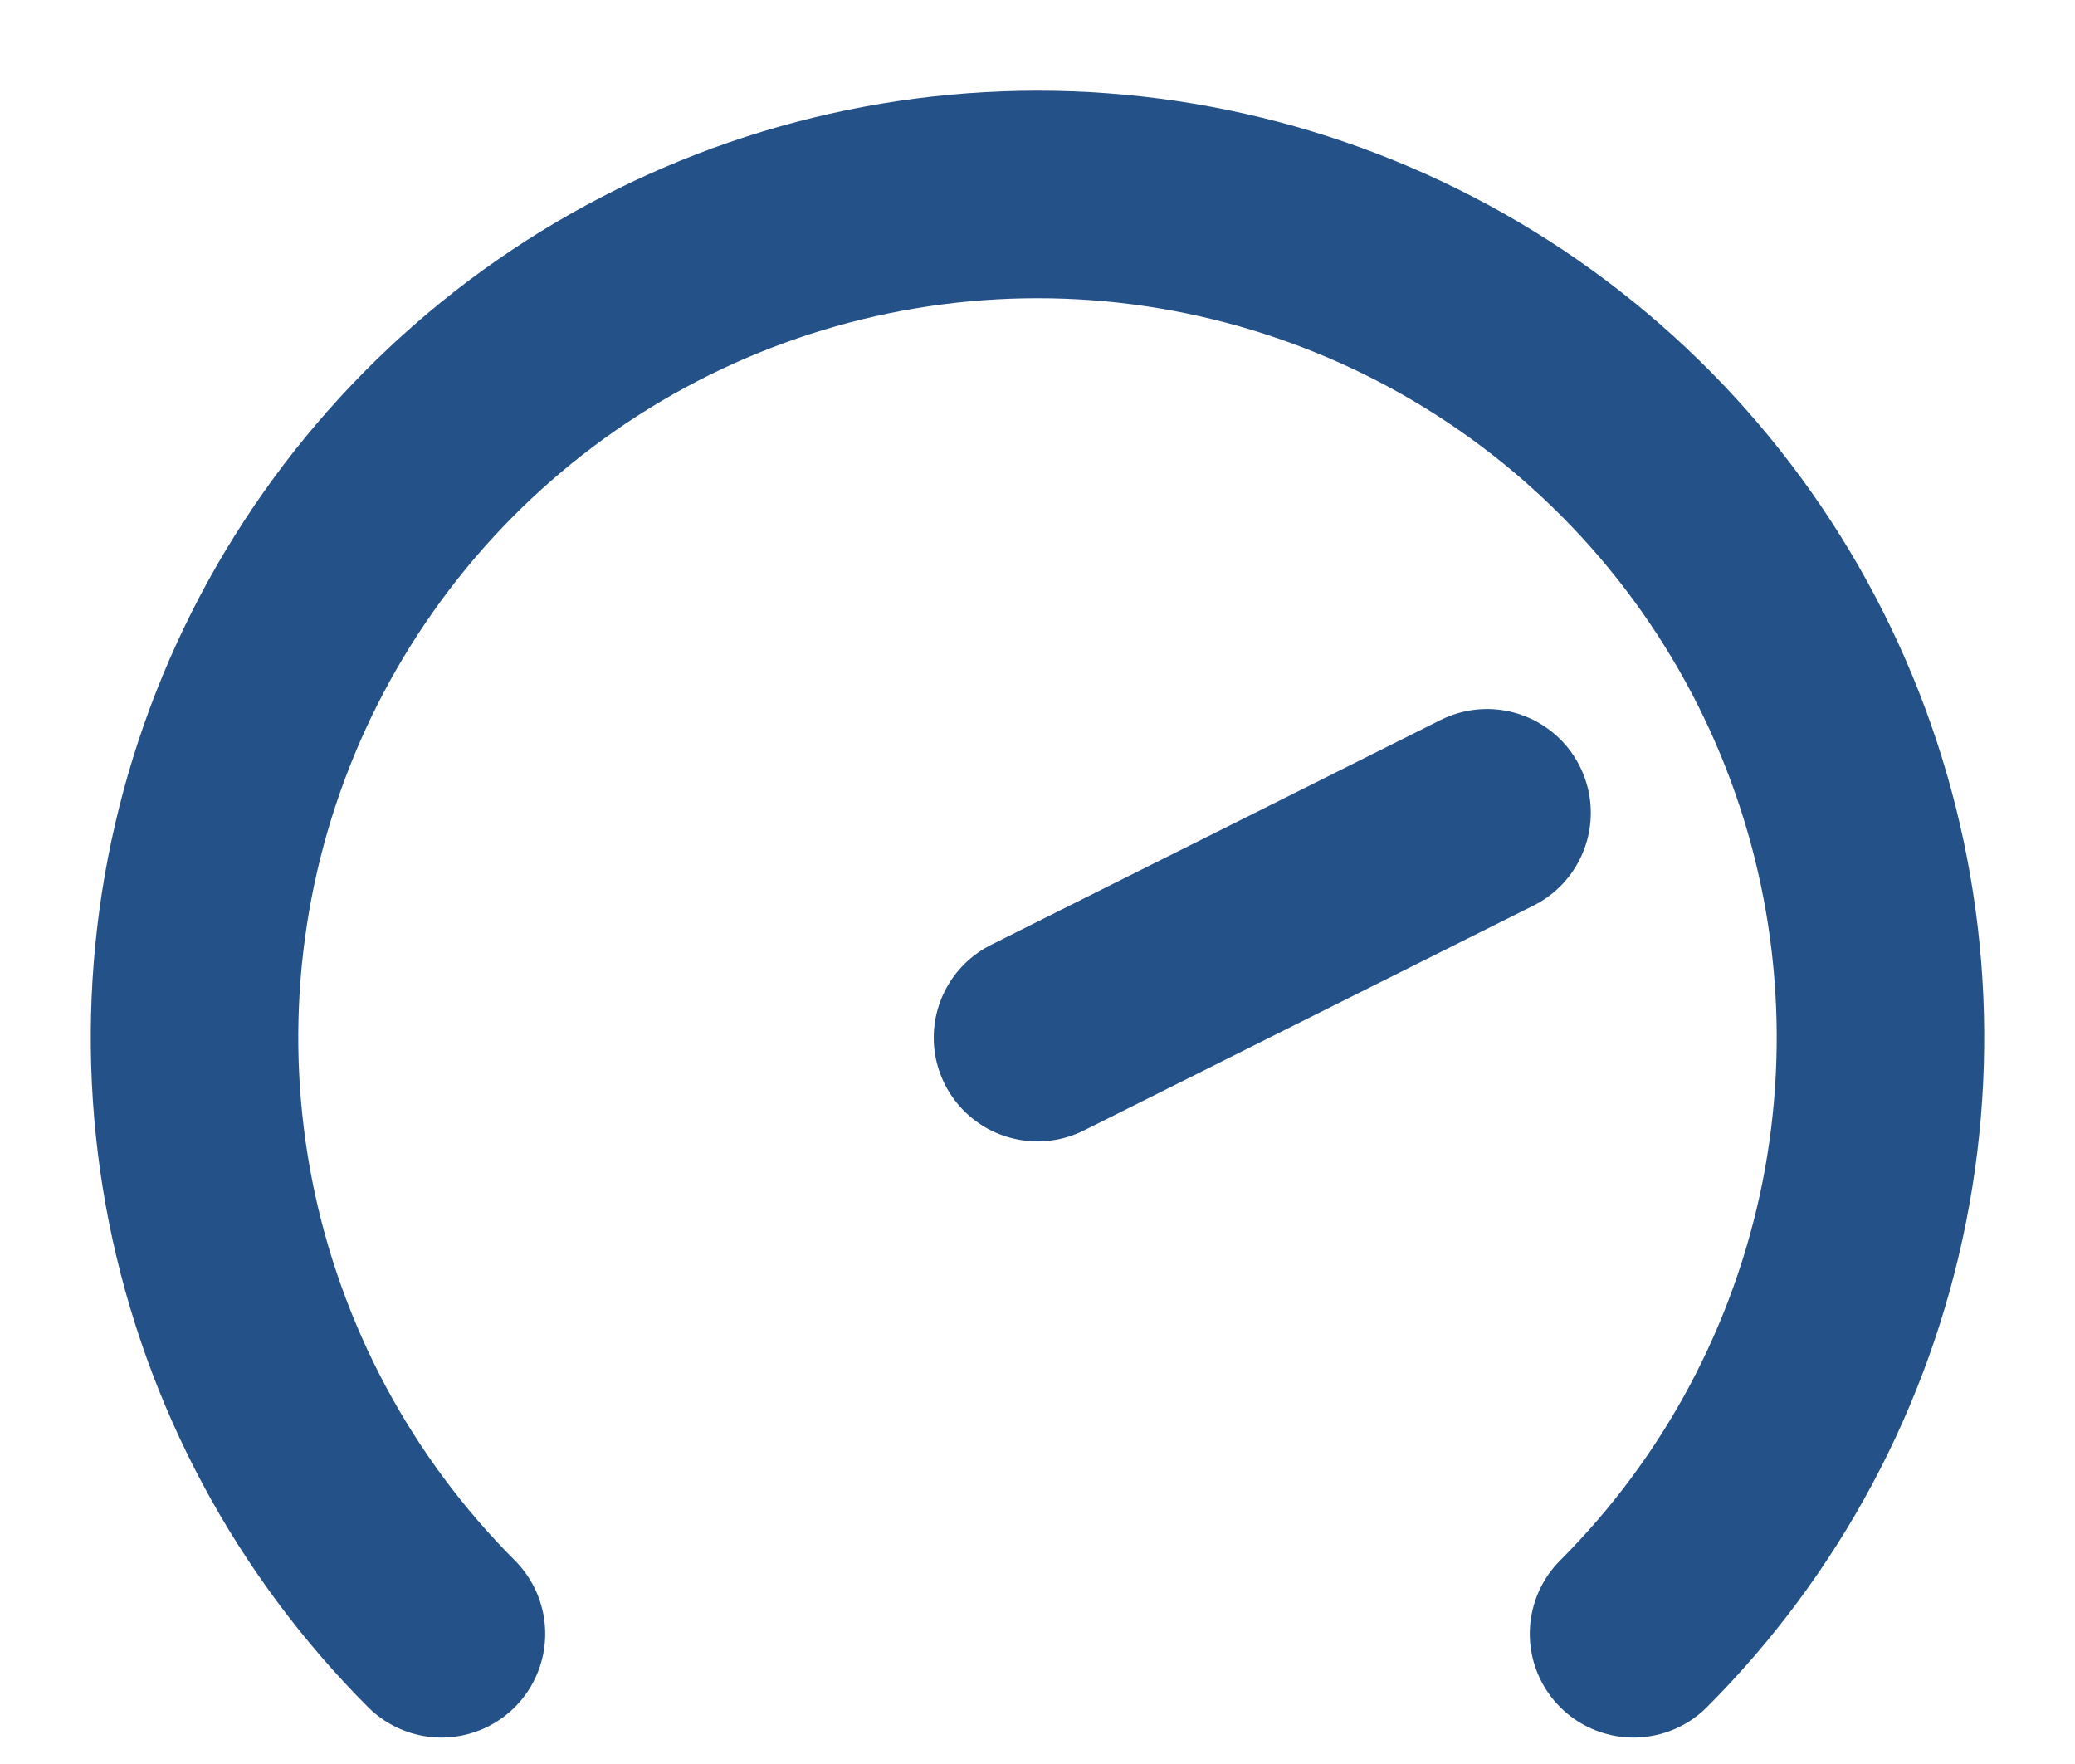
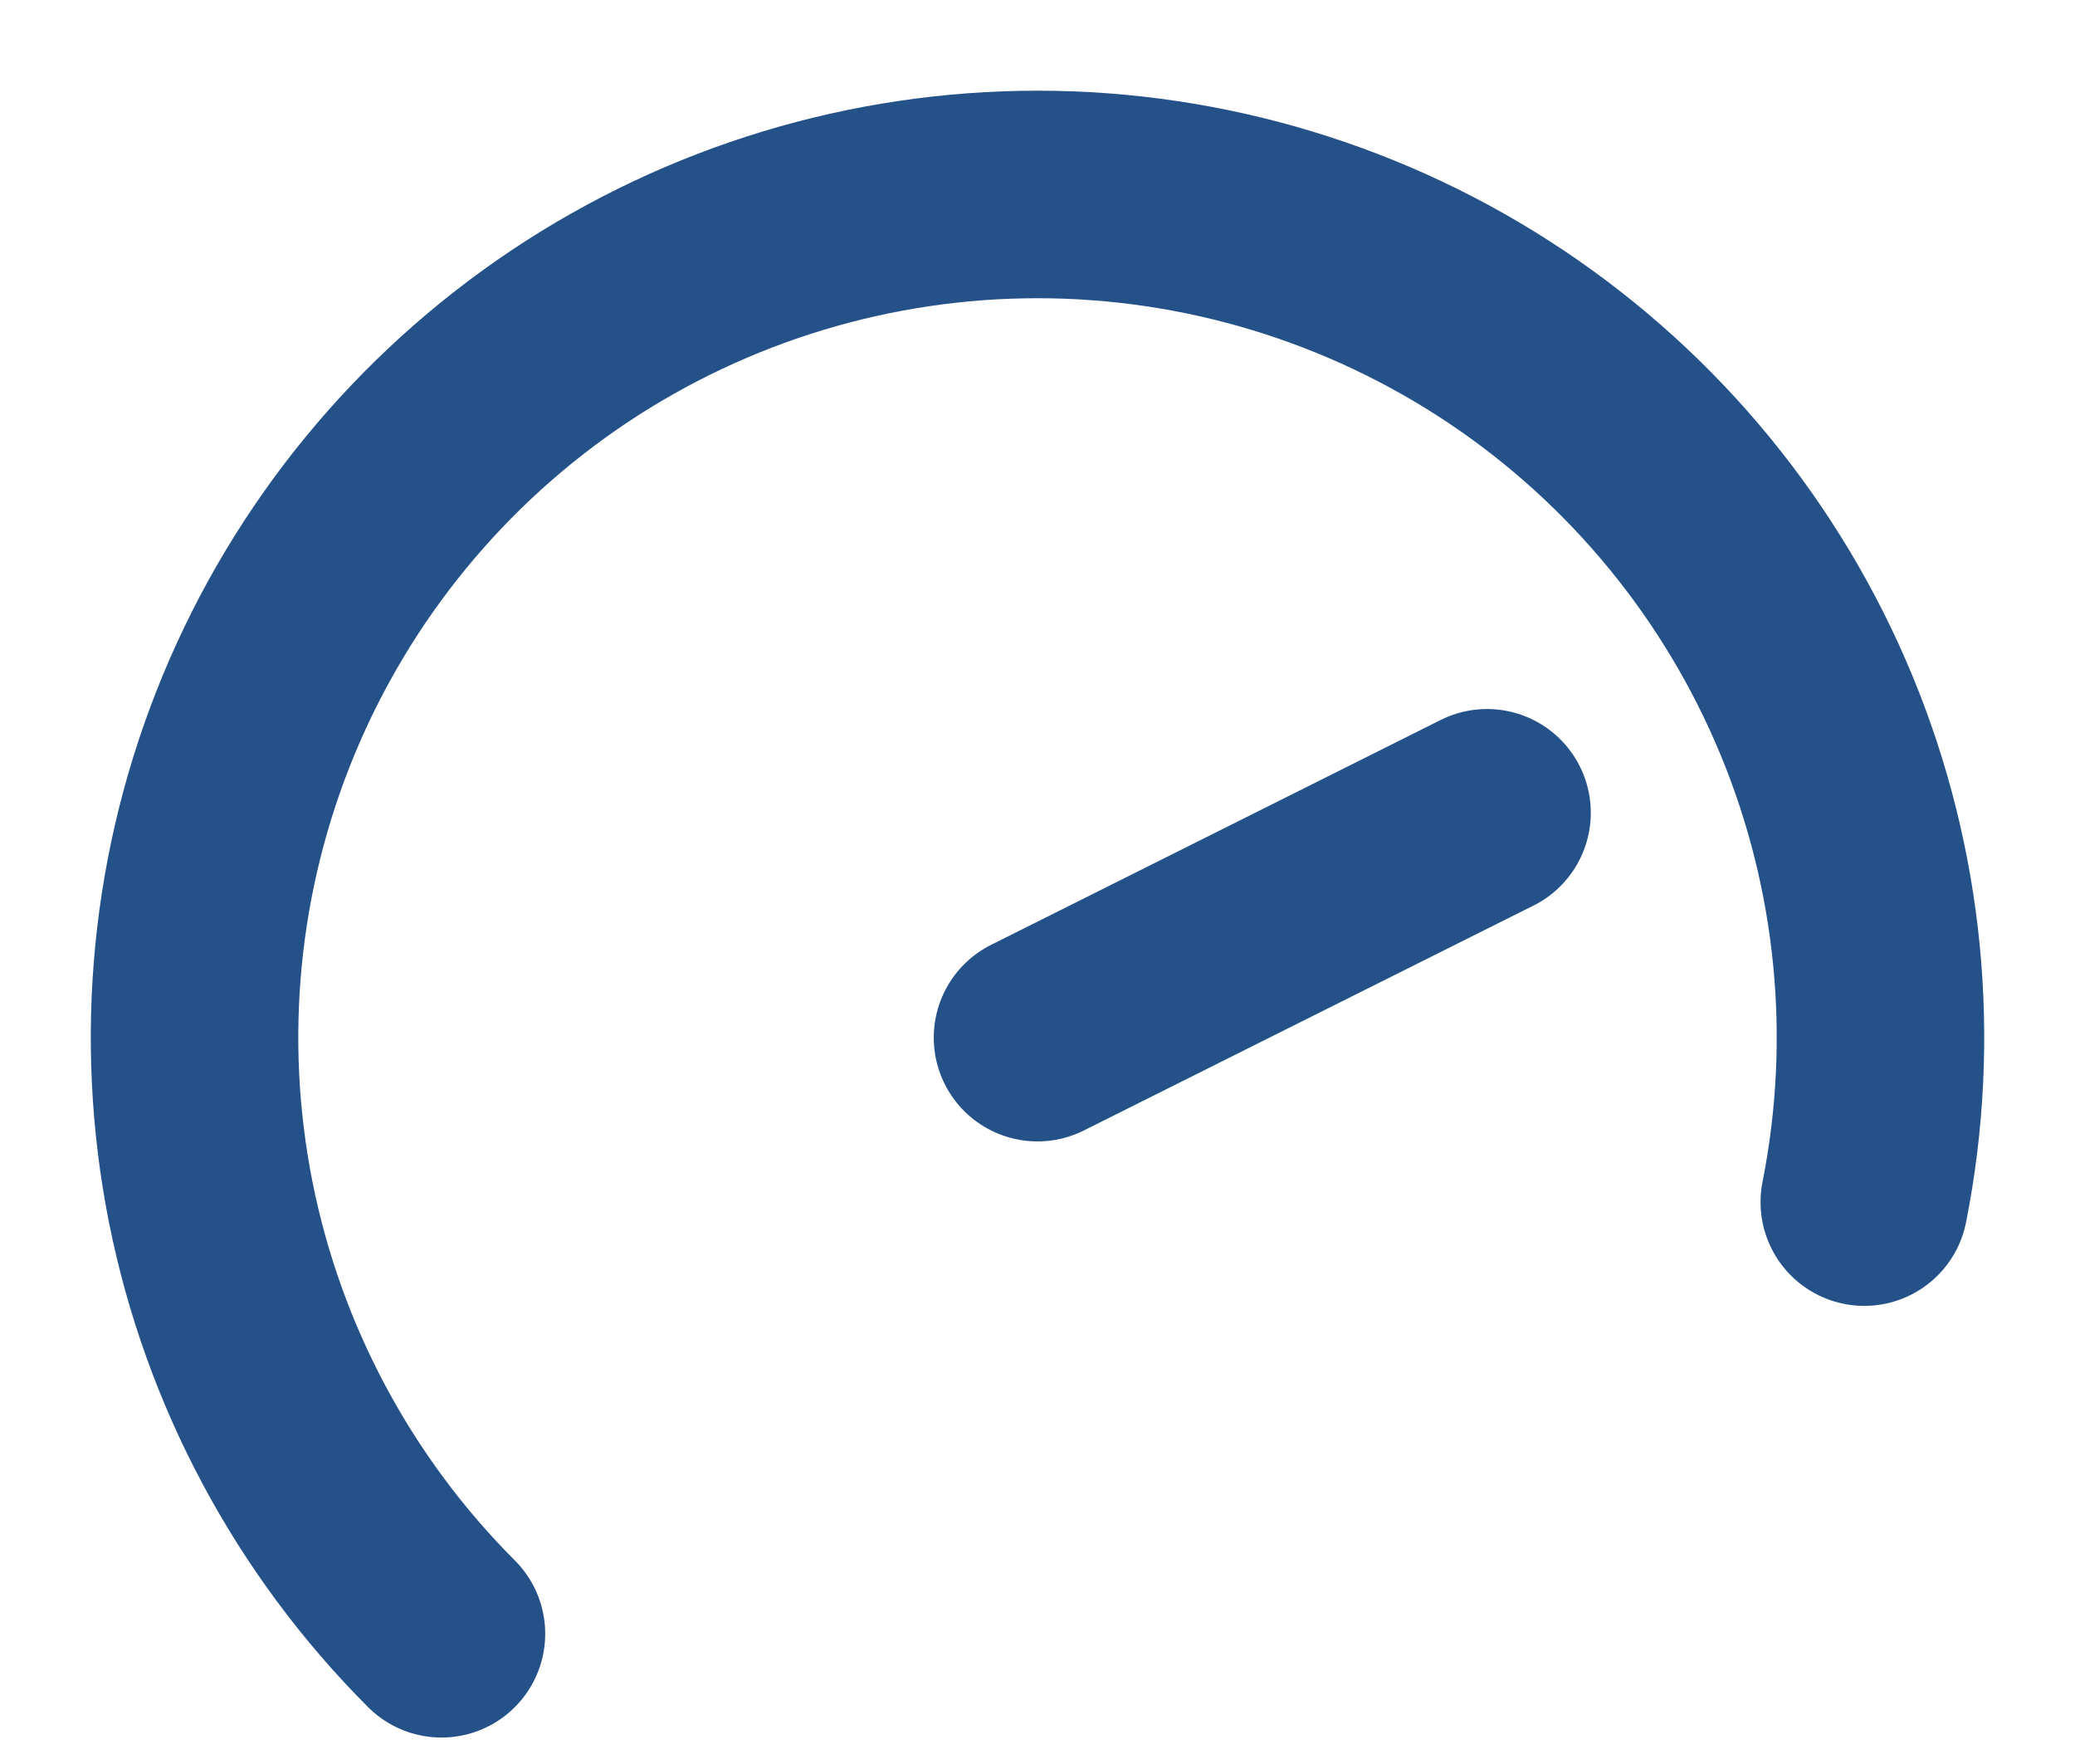
<svg xmlns="http://www.w3.org/2000/svg" width="20" height="17" viewBox="0 0 20 17" fill="none">
-   <path d="M4.255 15.745C3.119 14.608 2.345 13.161 2.031 11.585C1.718 10.008 1.878 8.375 2.493 6.89C3.108 5.405 4.15 4.136 5.486 3.243C6.822 2.351 8.393 1.874 10 1.874C11.607 1.874 13.178 2.351 14.514 3.243C15.85 4.136 16.892 5.405 17.507 6.89C18.122 8.375 18.282 10.008 17.969 11.585C17.655 13.161 16.881 14.608 15.745 15.745M10 10L14.333 7.833" stroke="#255189" stroke-width="2" stroke-linecap="round" stroke-linejoin="round" />
+   <path d="M4.255 15.745C3.119 14.608 2.345 13.161 2.031 11.585C1.718 10.008 1.878 8.375 2.493 6.89C3.108 5.405 4.15 4.136 5.486 3.243C6.822 2.351 8.393 1.874 10 1.874C11.607 1.874 13.178 2.351 14.514 3.243C15.85 4.136 16.892 5.405 17.507 6.89C18.122 8.375 18.282 10.008 17.969 11.585M10 10L14.333 7.833" stroke="#255189" stroke-width="2" stroke-linecap="round" stroke-linejoin="round" />
</svg>